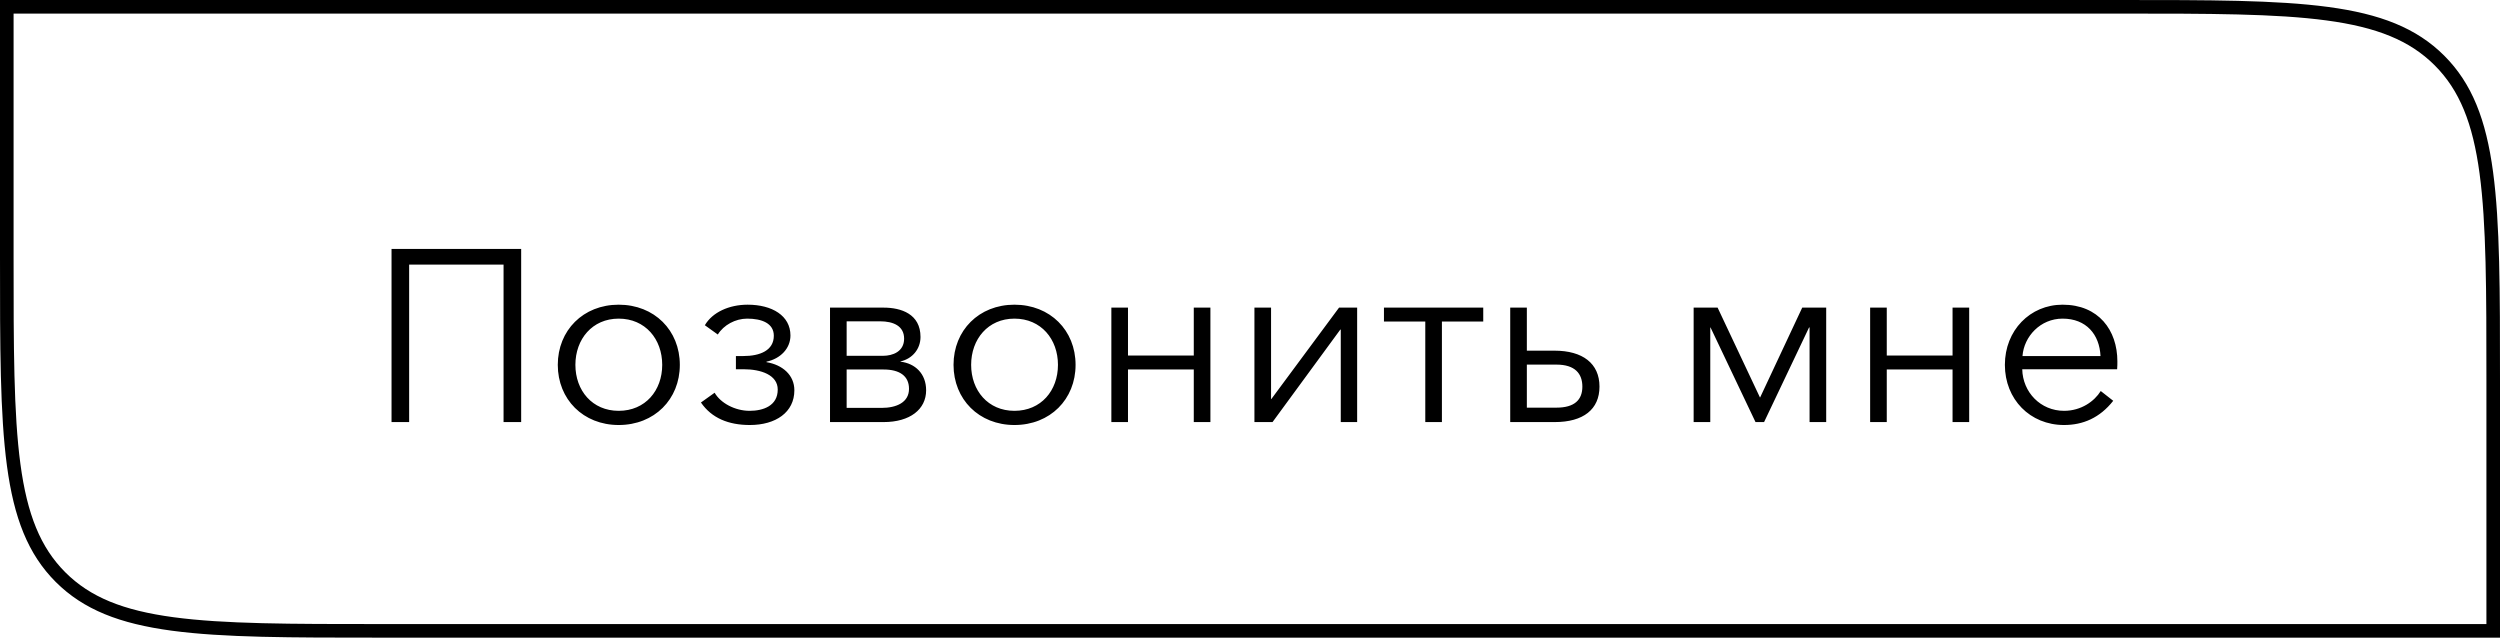
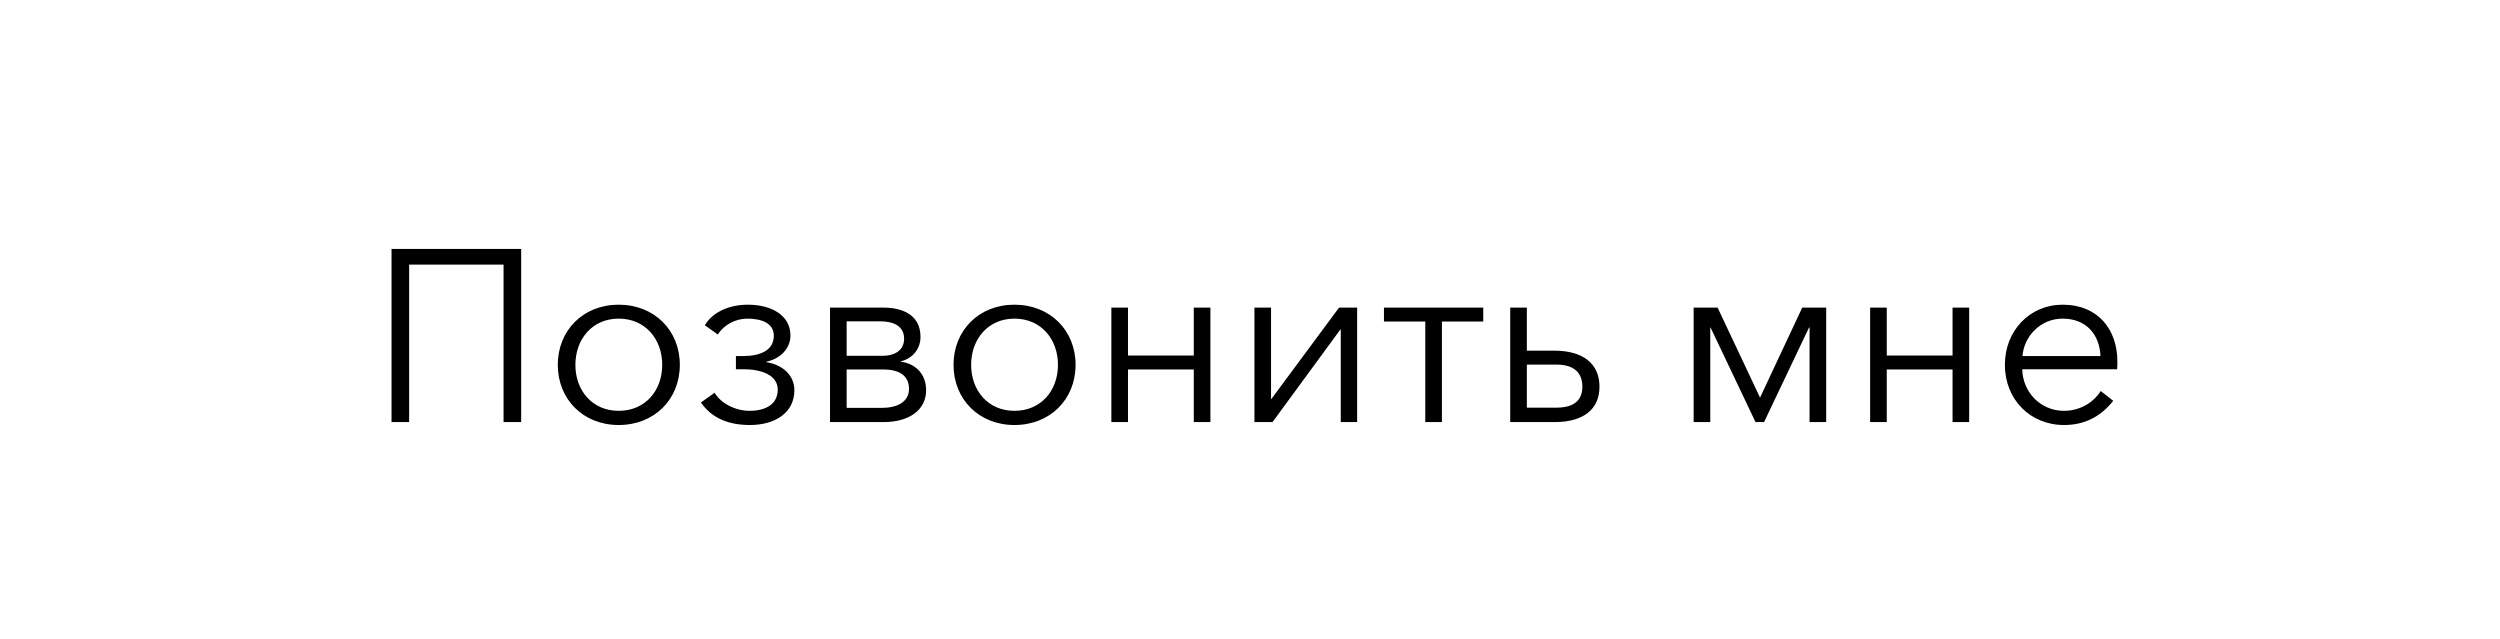
<svg xmlns="http://www.w3.org/2000/svg" width="184" height="47" viewBox="0 0 184 47" fill="none">
-   <path d="M0.5 0.5H156C162.614 0.5 167.524 0.501 171.295 1.008C175.052 1.513 177.604 2.512 179.546 4.454C181.488 6.396 182.487 8.948 182.992 12.705C183.499 16.476 183.5 21.386 183.5 28V46.431H28C21.386 46.431 16.476 46.43 12.705 45.923C8.948 45.418 6.396 44.419 4.454 42.477C2.512 40.535 1.513 37.983 1.008 34.226C0.501 30.455 0.5 25.545 0.5 18.931V0.5Z" stroke="black" />
  <path d="M28.817 31.065H30.113V19.473H37.062V31.065H38.358V18.321H28.817V31.065ZM45.535 31.281C48.163 31.281 50.035 29.391 50.035 26.853C50.035 24.315 48.163 22.425 45.535 22.425C42.925 22.425 41.053 24.315 41.053 26.853C41.053 29.391 42.925 31.281 45.535 31.281ZM45.535 30.237C43.591 30.237 42.349 28.743 42.349 26.853C42.349 24.963 43.591 23.451 45.535 23.451C47.497 23.451 48.739 24.963 48.739 26.853C48.739 28.743 47.497 30.237 45.535 30.237ZM55.189 31.281C57.097 31.281 58.465 30.345 58.465 28.725C58.465 27.609 57.601 26.853 56.413 26.655V26.619C57.439 26.403 58.177 25.647 58.177 24.693C58.177 23.235 56.827 22.425 55.027 22.425C53.659 22.425 52.435 22.983 51.877 23.937L52.831 24.621C53.263 23.919 54.127 23.451 54.991 23.451C56.071 23.451 56.953 23.793 56.953 24.711C56.953 25.791 55.945 26.205 54.703 26.205H54.163V27.177H54.739C55.999 27.177 57.241 27.591 57.241 28.671C57.241 29.877 56.161 30.237 55.171 30.237C54.091 30.237 53.029 29.661 52.597 28.905L51.589 29.625C52.381 30.777 53.623 31.281 55.189 31.281ZM61.089 31.065H65.031C66.975 31.065 68.163 30.129 68.163 28.725C68.163 27.501 67.353 26.745 66.273 26.619V26.601C67.155 26.403 67.749 25.683 67.749 24.801C67.749 23.109 66.327 22.641 65.031 22.641H61.089V31.065ZM62.313 30.021V27.195H65.031C66.201 27.195 66.903 27.663 66.903 28.617C66.903 29.625 65.967 30.021 64.887 30.021H62.313ZM62.313 26.187V23.649H64.779C65.751 23.649 66.543 23.991 66.543 24.927C66.543 25.881 65.697 26.187 64.995 26.187H62.313ZM74.662 31.281C77.29 31.281 79.162 29.391 79.162 26.853C79.162 24.315 77.29 22.425 74.662 22.425C72.052 22.425 70.18 24.315 70.18 26.853C70.18 29.391 72.052 31.281 74.662 31.281ZM74.662 30.237C72.718 30.237 71.476 28.743 71.476 26.853C71.476 24.963 72.718 23.451 74.662 23.451C76.624 23.451 77.866 24.963 77.866 26.853C77.866 28.743 76.624 30.237 74.662 30.237ZM81.796 31.065H83.02V27.195H87.862V31.065H89.086V22.641H87.862V26.169H83.02V22.641H81.796V31.065ZM92.326 31.065H93.658L98.644 24.261H98.68V31.065H99.886V22.641H98.554L93.568 29.373H93.55V22.641H92.326V31.065ZM104.901 31.065H106.125V23.667H109.167V22.641H101.859V23.667H104.901V31.065ZM111.152 31.065H114.428C116.534 31.065 117.722 30.129 117.722 28.455C117.722 26.745 116.48 25.809 114.41 25.809H112.376V22.641H111.152V31.065ZM112.376 30.003V26.835H114.554C115.922 26.835 116.462 27.501 116.462 28.455C116.462 29.427 115.886 30.003 114.554 30.003H112.376ZM124.652 31.065H125.876V24.099H125.894L129.206 31.065H129.836L133.148 24.099H133.184V31.065H134.408V22.641H132.644L129.548 29.247H129.53L126.416 22.641H124.652V31.065ZM137.642 31.065H138.866V27.195H143.708V31.065H144.932V22.641H143.708V26.169H138.866V22.641H137.642V31.065ZM151.915 31.281C153.301 31.281 154.543 30.759 155.533 29.499L154.615 28.779C154.147 29.535 153.175 30.237 151.915 30.237C150.187 30.237 148.873 28.869 148.837 27.177H155.821C155.839 26.961 155.839 26.763 155.839 26.601C155.839 24.297 154.453 22.425 151.807 22.425C149.413 22.425 147.559 24.315 147.559 26.853C147.559 29.391 149.413 31.281 151.915 31.281ZM148.855 26.205C148.963 24.765 150.169 23.451 151.807 23.451C153.553 23.451 154.525 24.621 154.597 26.205H148.855Z" fill="black" />
</svg>